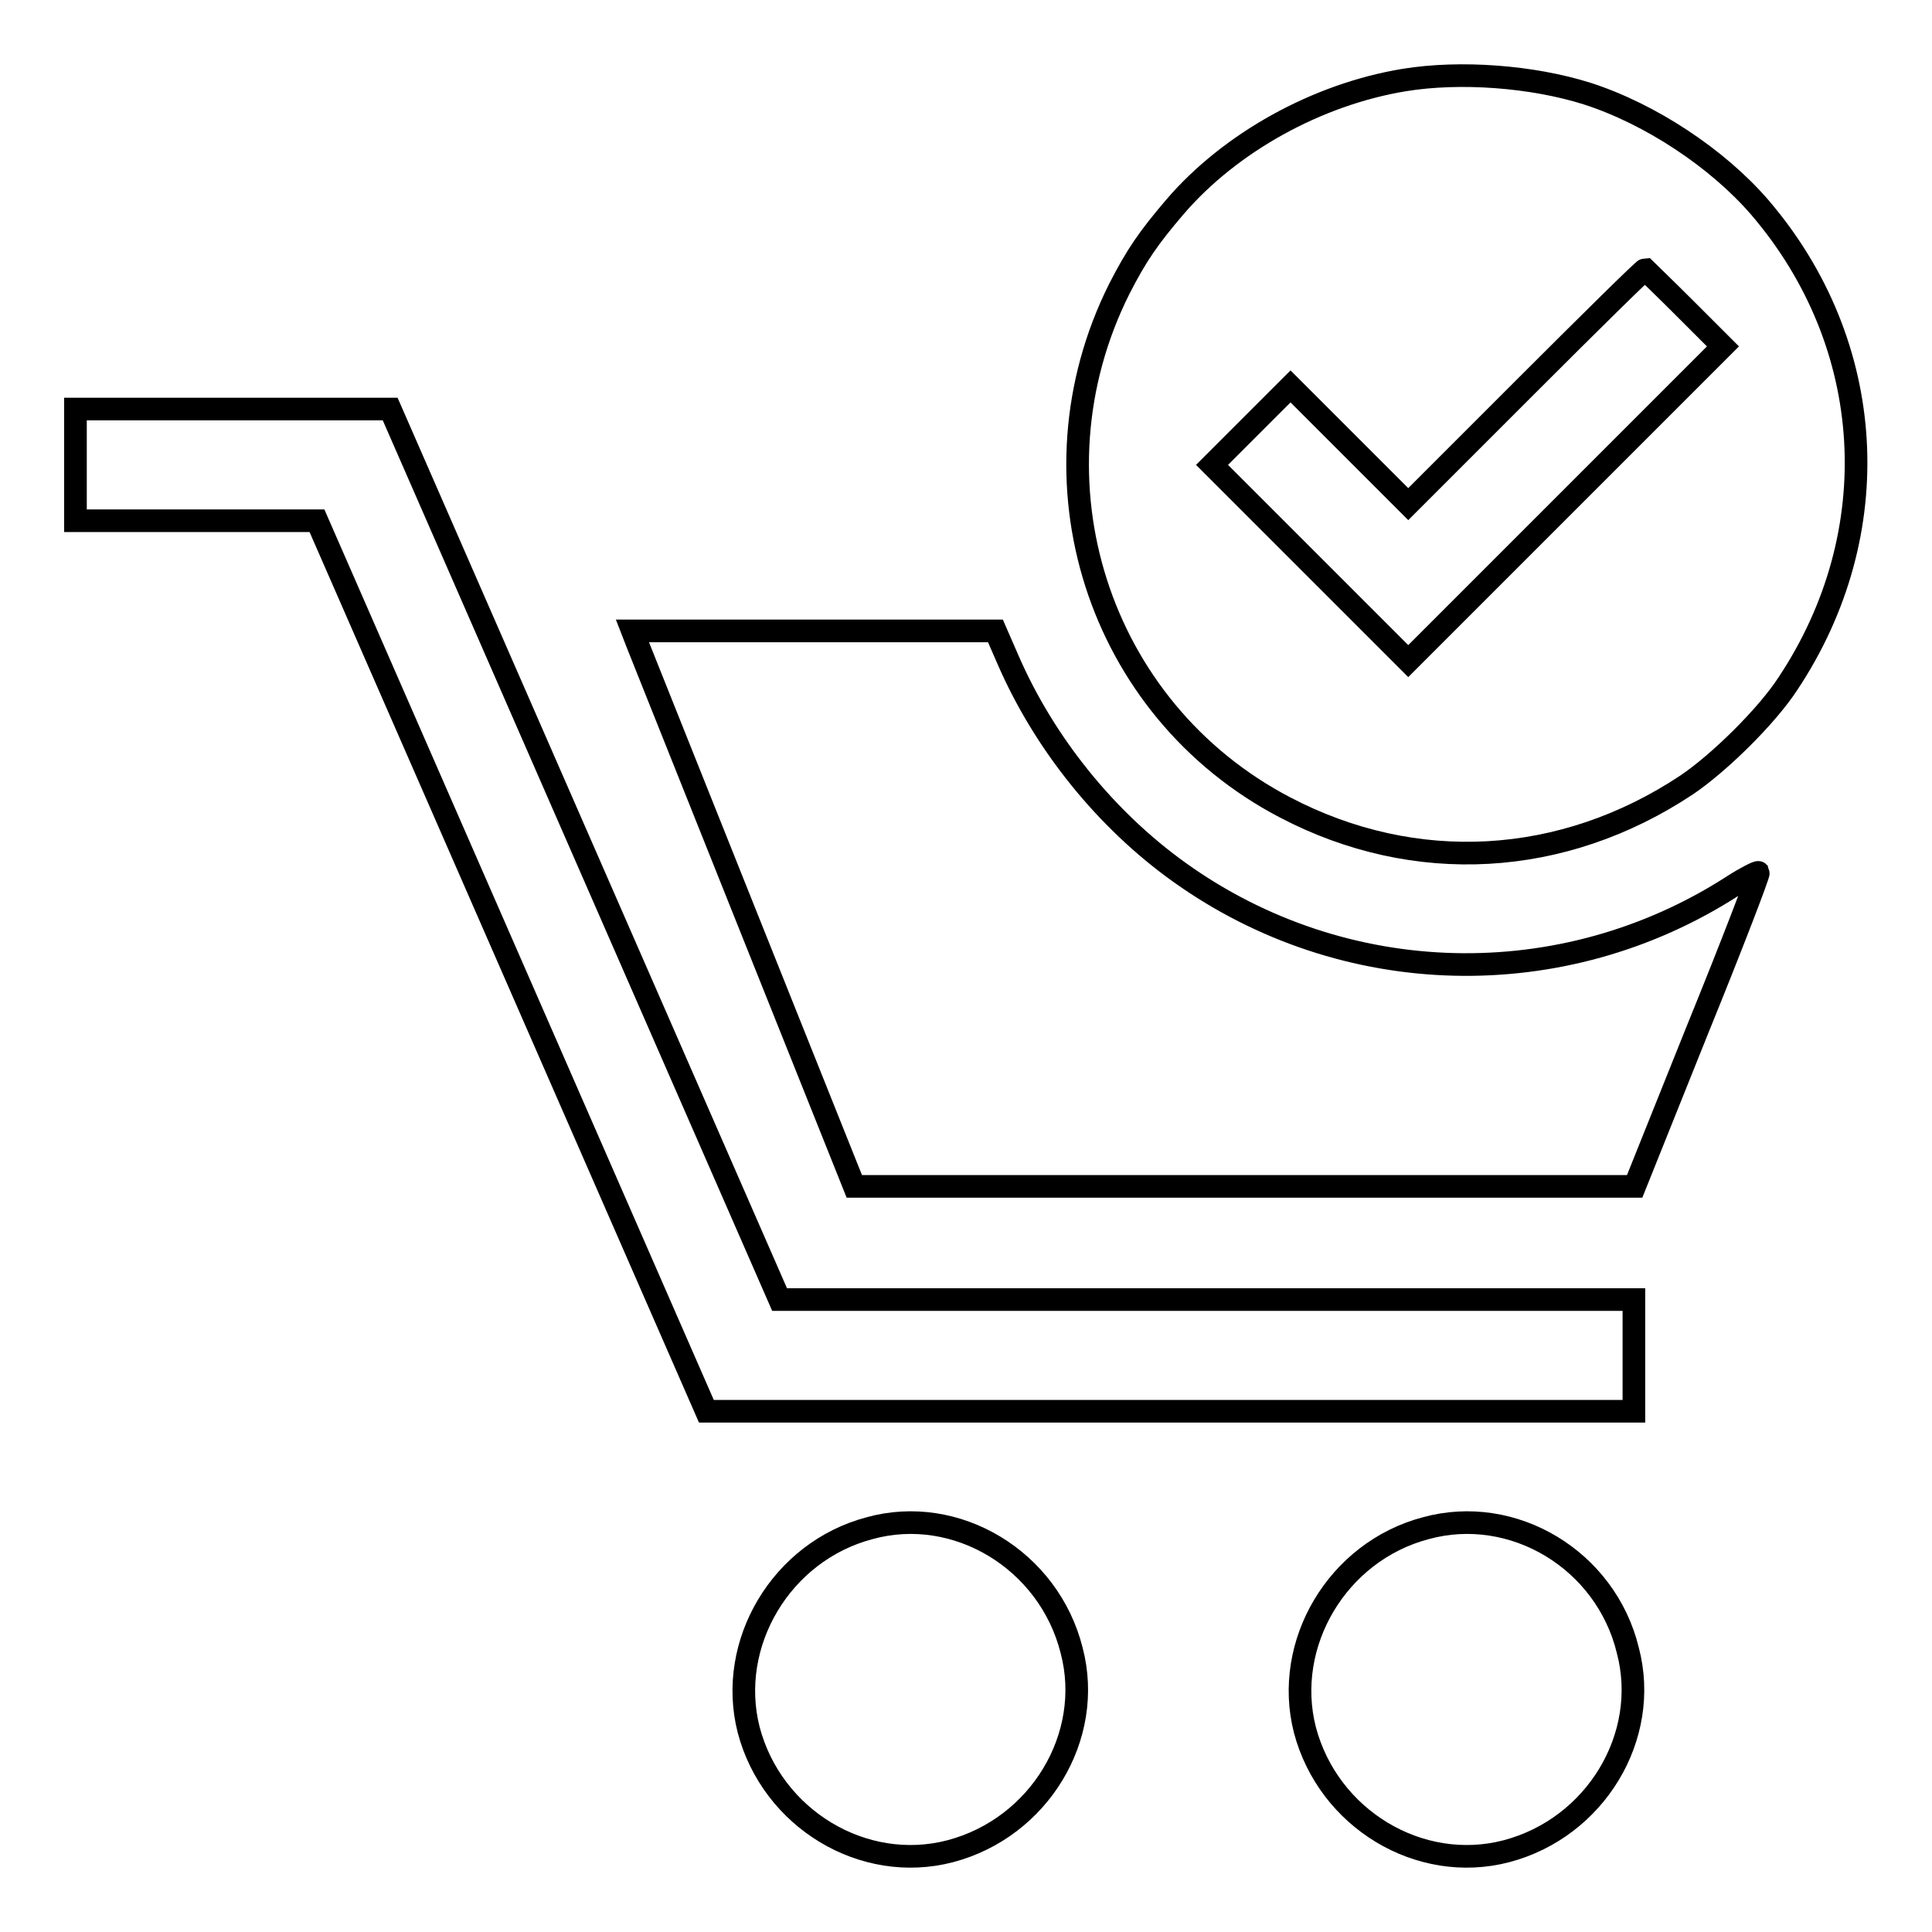
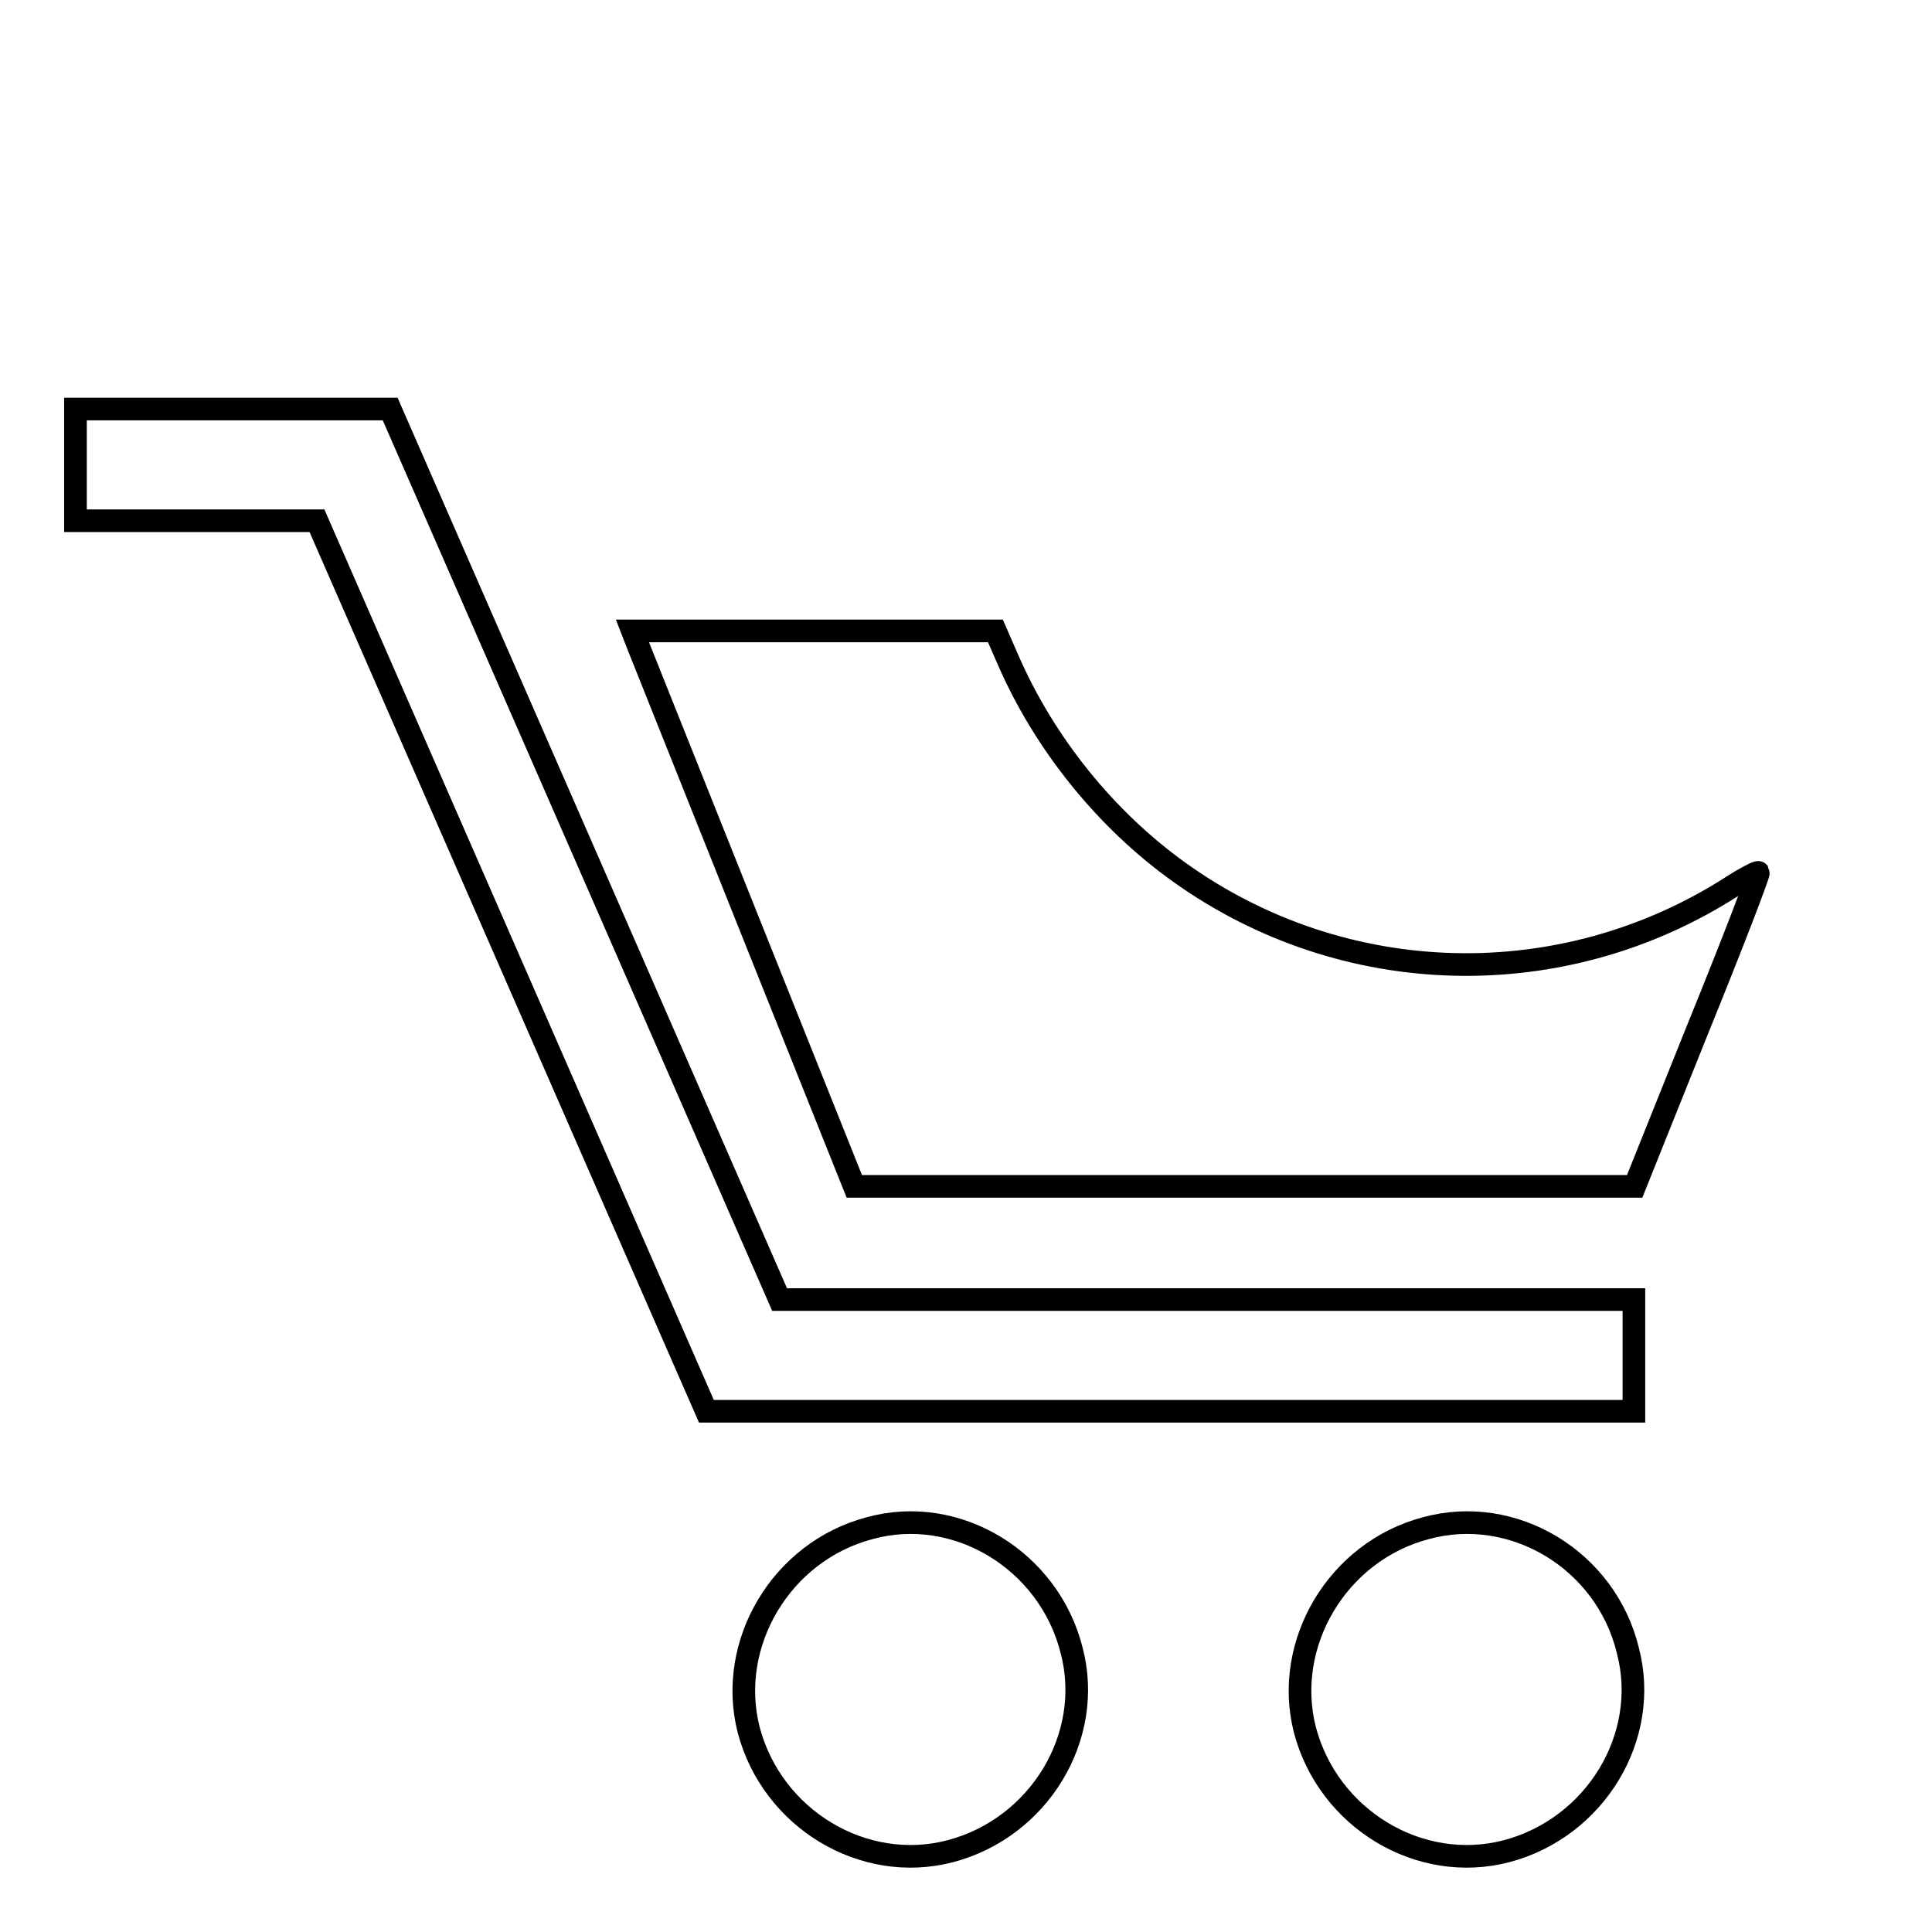
<svg xmlns="http://www.w3.org/2000/svg" version="1.1" x="0px" y="0px" viewBox="0 0 256 256" enable-background="new 0 0 256 256" xml:space="preserve">
  <g>
    <g>
      <g>
-         <path stroke-width="3" fill-opacity="0" stroke="#000000" d="M186.1,10.6c-11.6,1.9-23.1,8.3-30.4,16.8c-3.5,4.1-5.1,6.4-7.4,10.9c-12.6,25.2-2.9,55.7,22,68.7c17.2,9,36.8,7.9,53.2-3c4.3-2.9,10.6-9.1,13.4-13.4c13.3-20,11.8-45-3.7-63.1c-5.6-6.5-14.5-12.4-22.9-15.1C203,10.1,193.5,9.4,186.1,10.6z M223.2,40.8l5.1,5.1l-20.9,20.9l-20.8,20.8l-13-13l-13-13l5.2-5.2l5.2-5.2l7.8,7.8l7.8,7.8l15.6-15.6c8.5-8.5,15.6-15.5,15.8-15.5C218.1,35.8,220.5,38.1,223.2,40.8z" />
        <path stroke-width="3" fill-opacity="0" stroke="#000000" d="M10,61.6V69h16h16l25.8,59l25.8,59h61.4h61.5v-7.4v-7.4h-56.6h-56.6l-25.8-59l-25.8-59H30.9H10V61.6z" />
        <path stroke-width="3" fill-opacity="0" stroke="#000000" d="M84.5,85.4c0.4,1,7,17.5,14.7,36.8l14,35h51.7h51.7l8.3-20.7c4.6-11.3,8.2-20.7,8.1-20.9c-0.1-0.1-1.7,0.7-3.4,1.8c-22.5,14.5-51.5,13.8-73.3-1.8c-9.8-7-17.9-17.1-22.7-28.1l-1.7-3.9h-24.1H83.8L84.5,85.4z" />
        <path stroke-width="3" fill-opacity="0" stroke="#000000" d="M115.2,202.5c-11.7,3.1-18.9,15.3-16,26.7c3.1,11.8,15.2,19.1,26.7,16.1c11.8-3.1,19.1-15.2,16.1-26.6C139,206.7,126.7,199.3,115.2,202.5z" />
        <path stroke-width="3" fill-opacity="0" stroke="#000000" d="M188.9,202.5c-11.7,3.1-18.9,15.3-16,26.7c3.1,11.8,15.2,19.1,26.7,16.1c11.8-3.1,19.1-15.2,16.1-26.6C212.8,206.7,200.5,199.3,188.9,202.5z" />
      </g>
    </g>
  </g>
</svg>